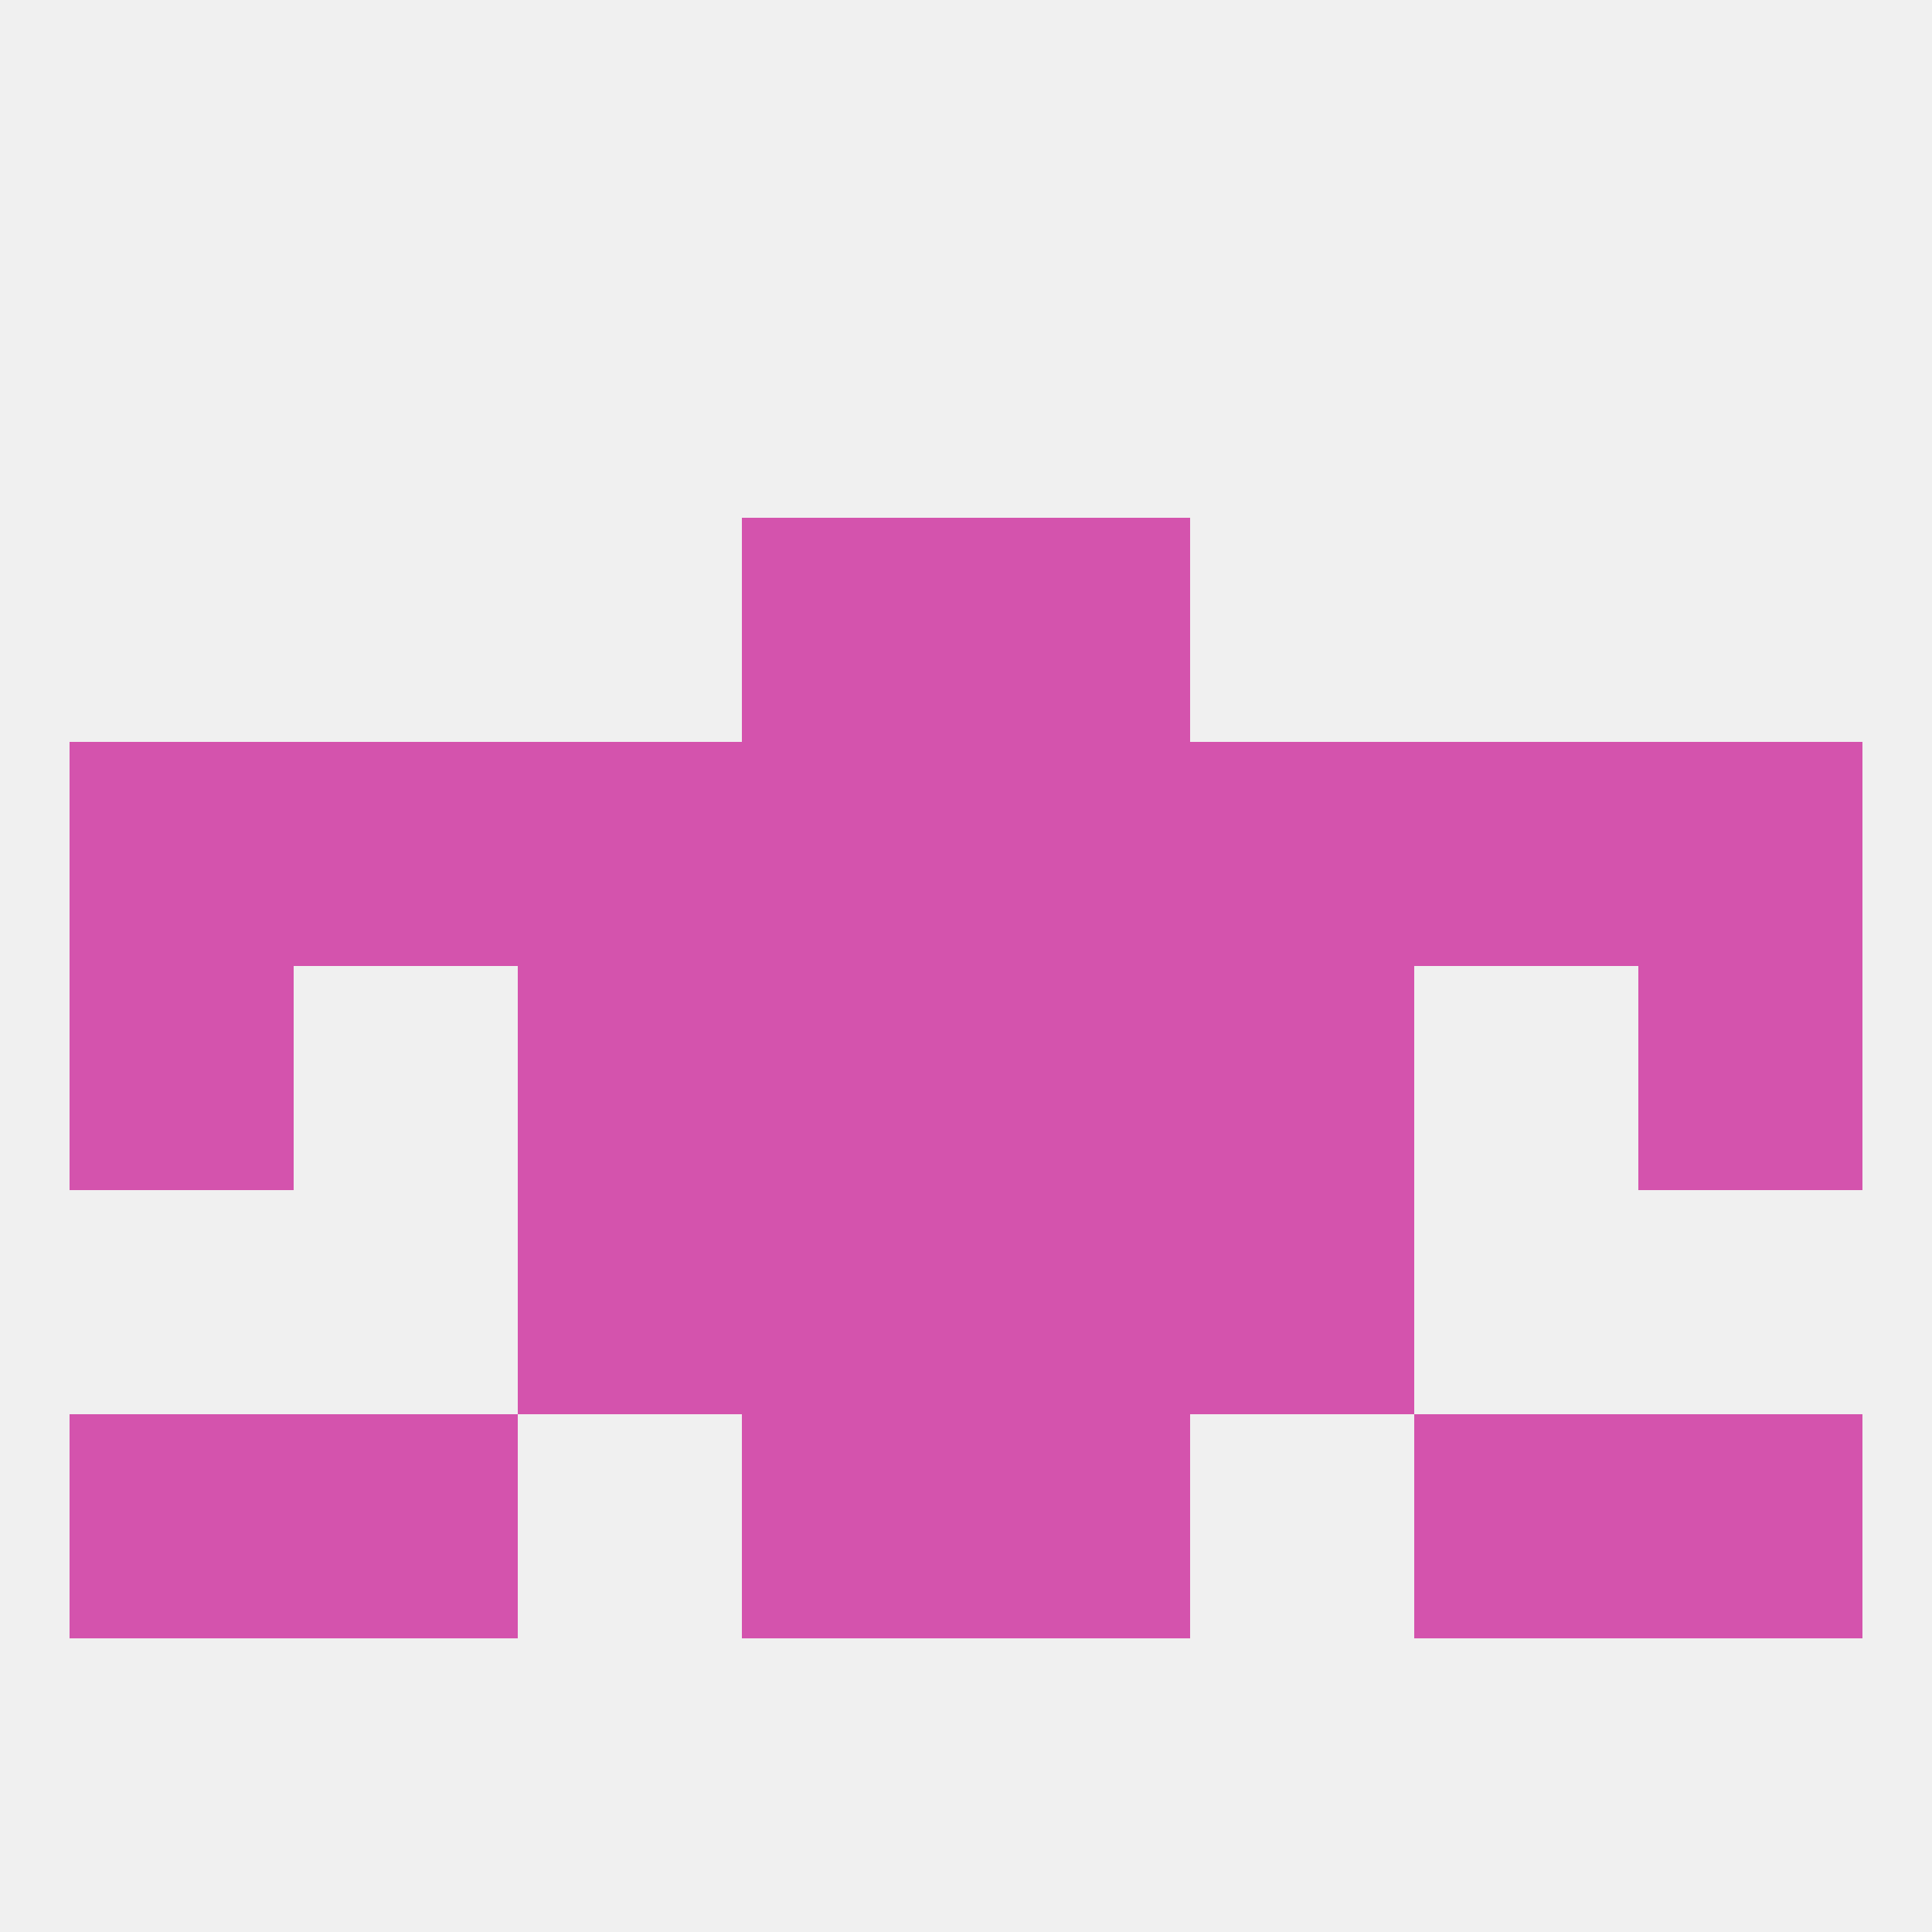
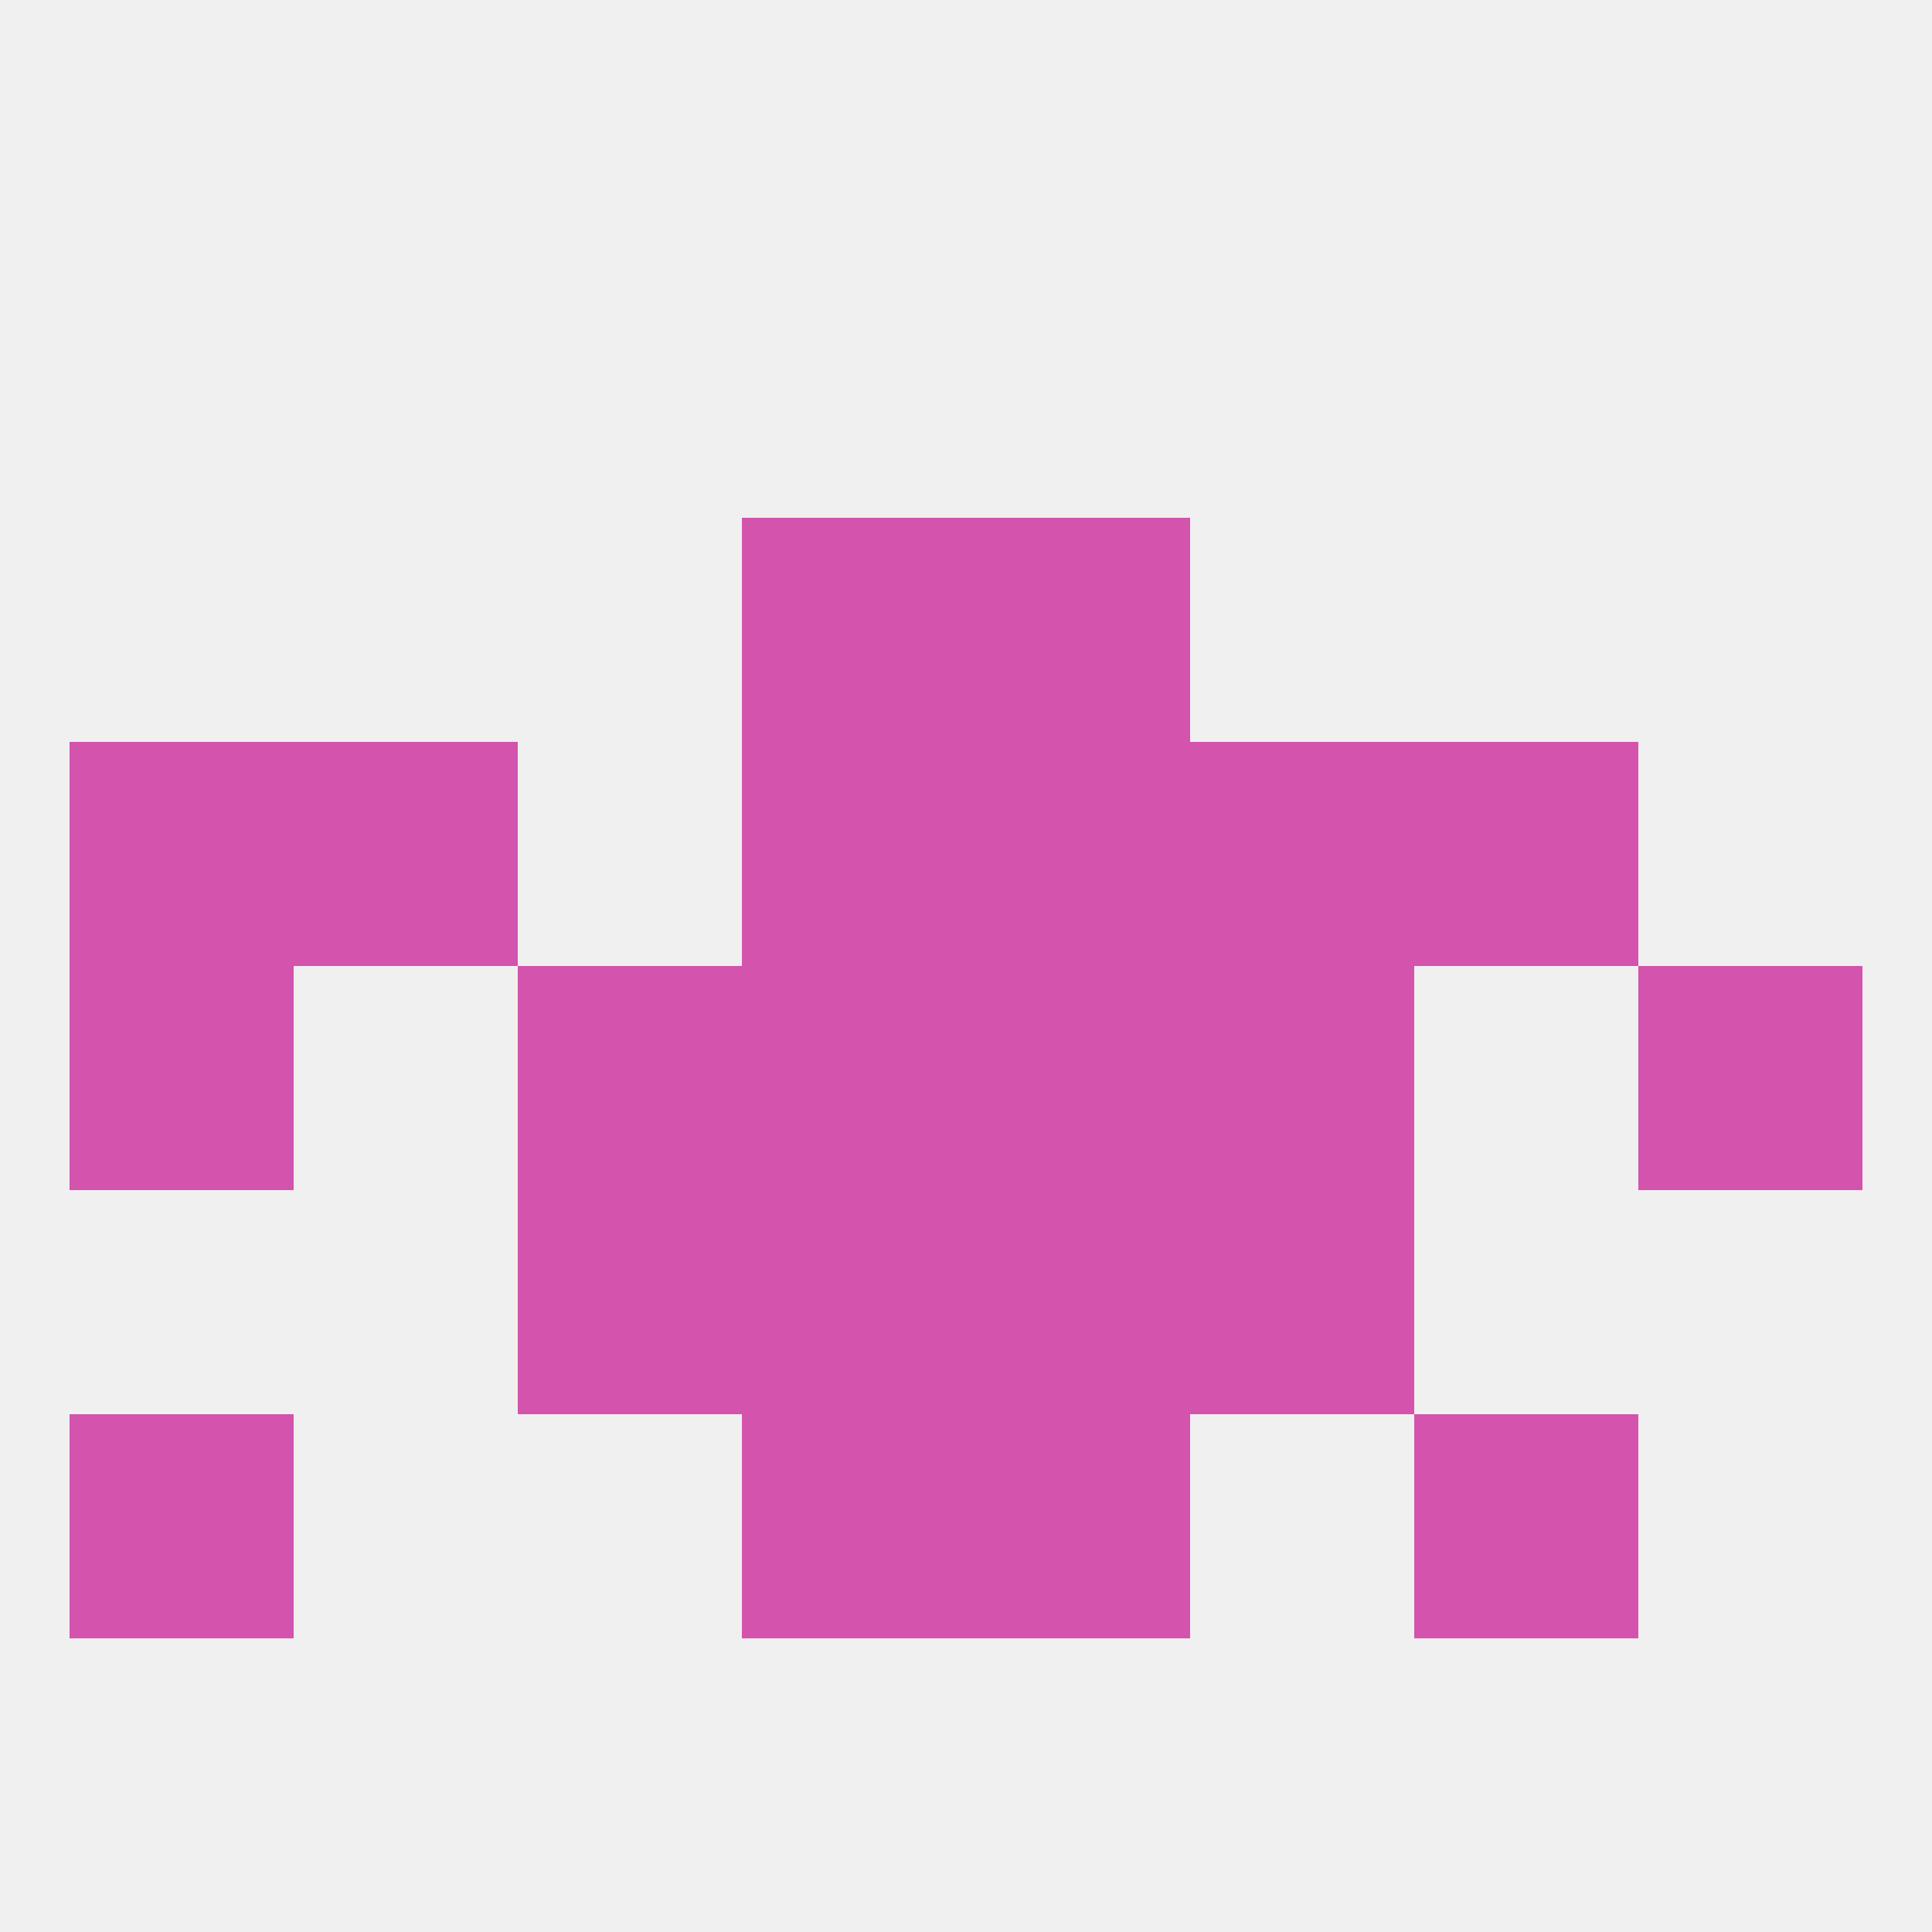
<svg xmlns="http://www.w3.org/2000/svg" version="1.1" baseprofile="full" width="250" height="250" viewBox="0 0 250 250">
  <rect width="100%" height="100%" fill="rgba(240,240,240,255)" />
  <rect x="183" y="96" width="29" height="29" fill="rgba(212,83,173,255)" />
-   <rect x="67" y="96" width="29" height="29" fill="rgba(212,83,173,255)" />
  <rect x="154" y="96" width="29" height="29" fill="rgba(212,83,173,255)" />
  <rect x="9" y="96" width="29" height="29" fill="rgba(212,83,173,255)" />
-   <rect x="212" y="96" width="29" height="29" fill="rgba(212,83,173,255)" />
  <rect x="96" y="96" width="29" height="29" fill="rgba(212,83,173,255)" />
  <rect x="125" y="96" width="29" height="29" fill="rgba(212,83,173,255)" />
  <rect x="38" y="96" width="29" height="29" fill="rgba(212,83,173,255)" />
  <rect x="9" y="125" width="29" height="29" fill="rgba(212,83,173,255)" />
  <rect x="212" y="125" width="29" height="29" fill="rgba(212,83,173,255)" />
  <rect x="96" y="125" width="29" height="29" fill="rgba(212,83,173,255)" />
  <rect x="125" y="125" width="29" height="29" fill="rgba(212,83,173,255)" />
  <rect x="67" y="125" width="29" height="29" fill="rgba(212,83,173,255)" />
  <rect x="154" y="125" width="29" height="29" fill="rgba(212,83,173,255)" />
  <rect x="154" y="154" width="29" height="29" fill="rgba(212,83,173,255)" />
  <rect x="96" y="154" width="29" height="29" fill="rgba(212,83,173,255)" />
  <rect x="125" y="154" width="29" height="29" fill="rgba(212,83,173,255)" />
  <rect x="67" y="154" width="29" height="29" fill="rgba(212,83,173,255)" />
  <rect x="125" y="67" width="29" height="29" fill="rgba(212,83,173,255)" />
  <rect x="96" y="67" width="29" height="29" fill="rgba(212,83,173,255)" />
-   <rect x="38" y="183" width="29" height="29" fill="rgba(212,83,173,255)" />
  <rect x="183" y="183" width="29" height="29" fill="rgba(212,83,173,255)" />
  <rect x="9" y="183" width="29" height="29" fill="rgba(212,83,173,255)" />
-   <rect x="212" y="183" width="29" height="29" fill="rgba(212,83,173,255)" />
  <rect x="96" y="183" width="29" height="29" fill="rgba(212,83,173,255)" />
  <rect x="125" y="183" width="29" height="29" fill="rgba(212,83,173,255)" />
</svg>